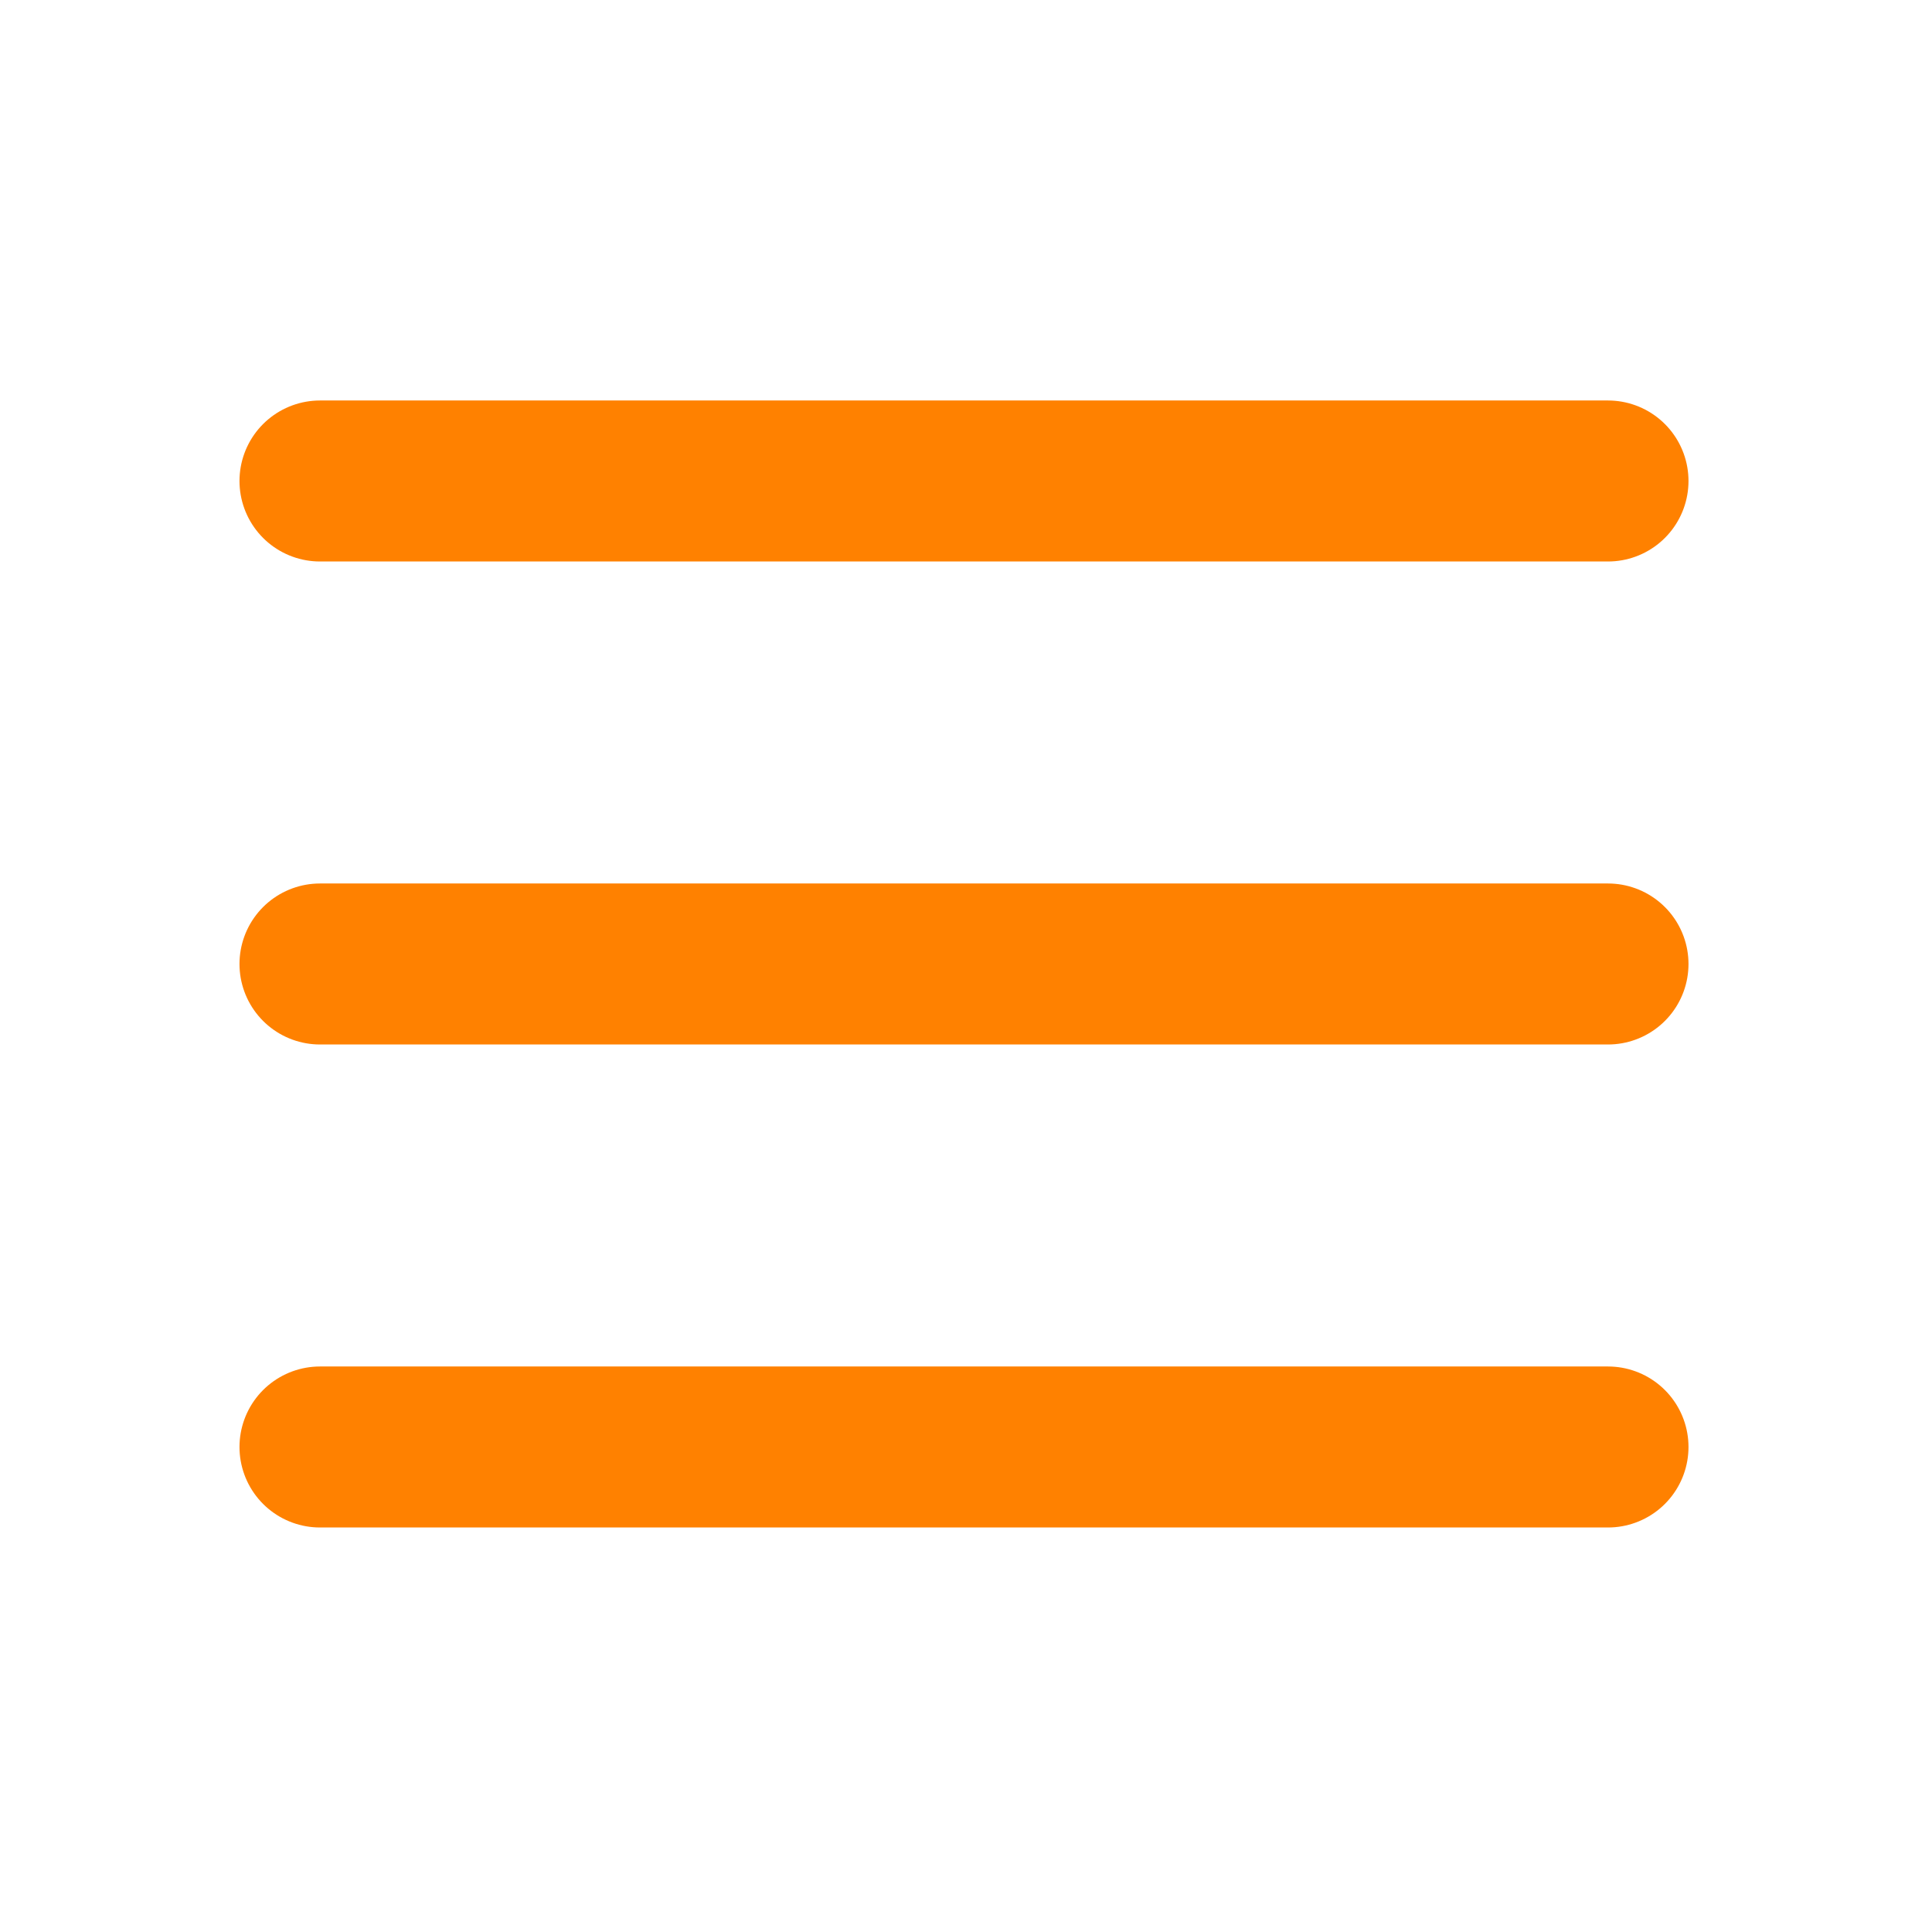
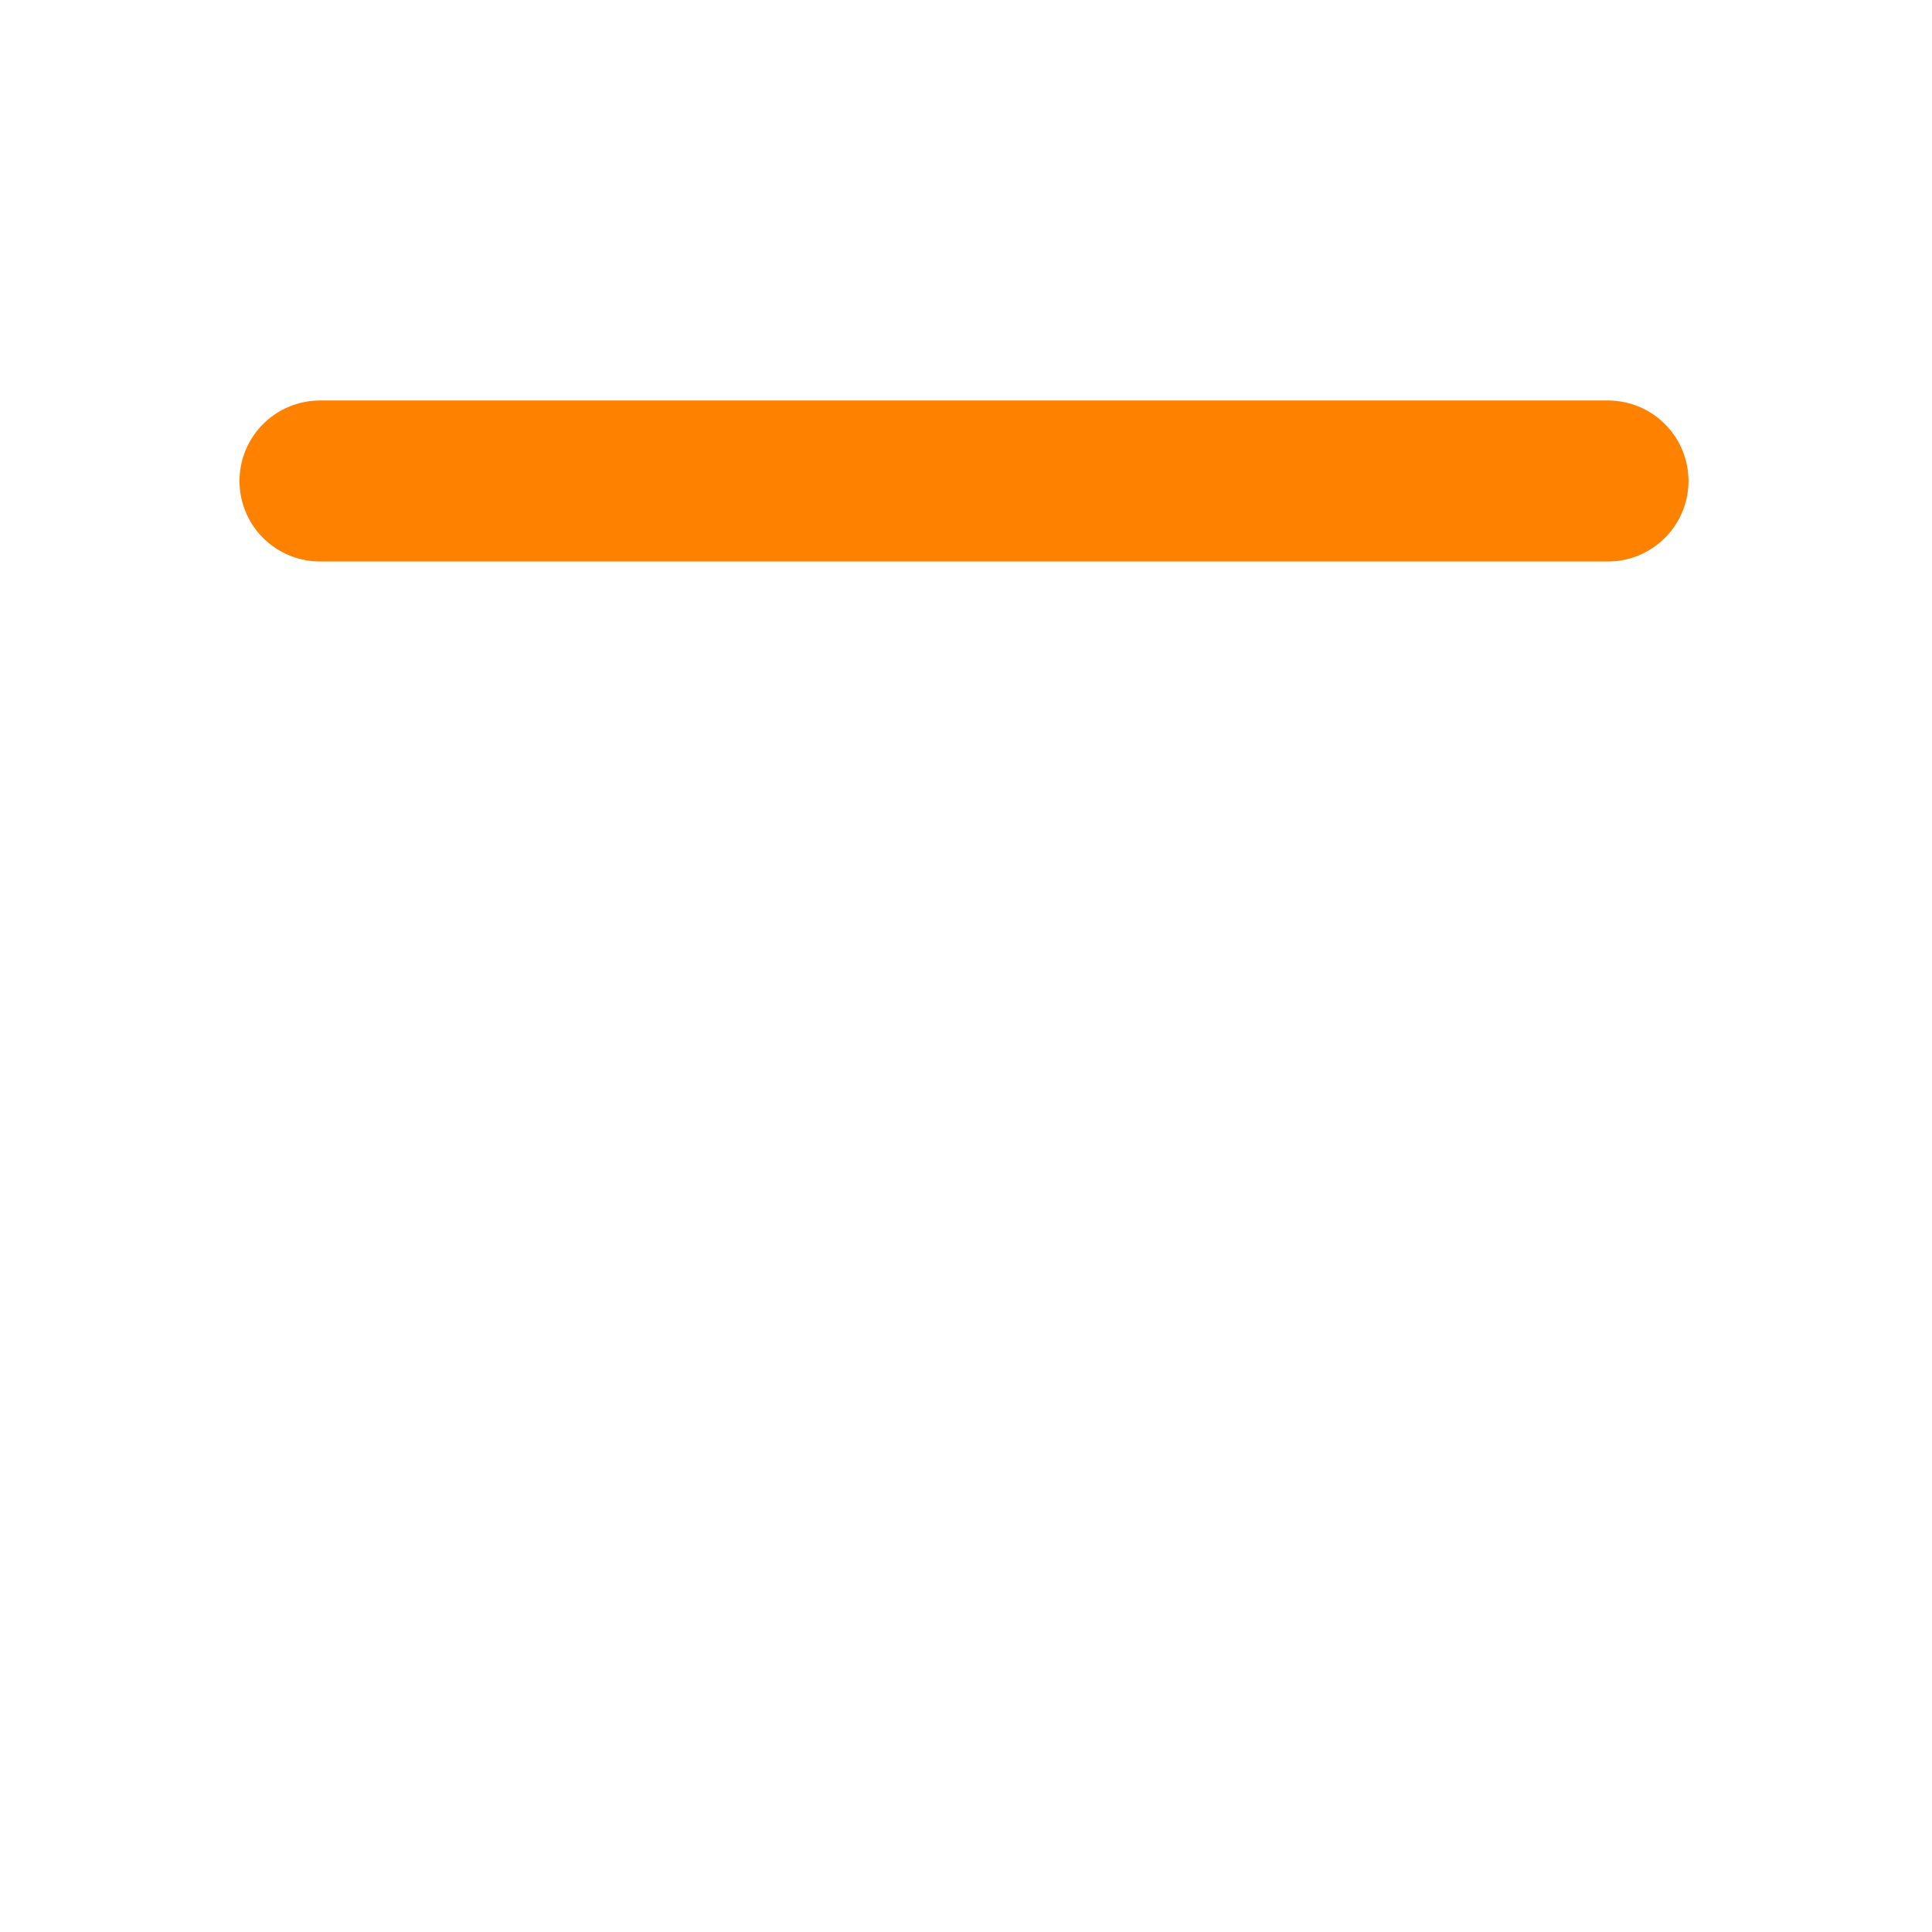
<svg xmlns="http://www.w3.org/2000/svg" width="48" height="48" viewBox="0 0 48 48" fill="none">
  <path d="M7.95 11.95H39.95" stroke="#FF8100" stroke-width="4" stroke-linecap="round" stroke-linejoin="round" />
-   <path d="M7.95 23.95H39.95" stroke="#FF8100" stroke-width="4" stroke-linecap="round" stroke-linejoin="round" />
-   <path d="M7.95 35.95H39.95" stroke="#FF8100" stroke-width="4" stroke-linecap="round" stroke-linejoin="round" />
</svg>